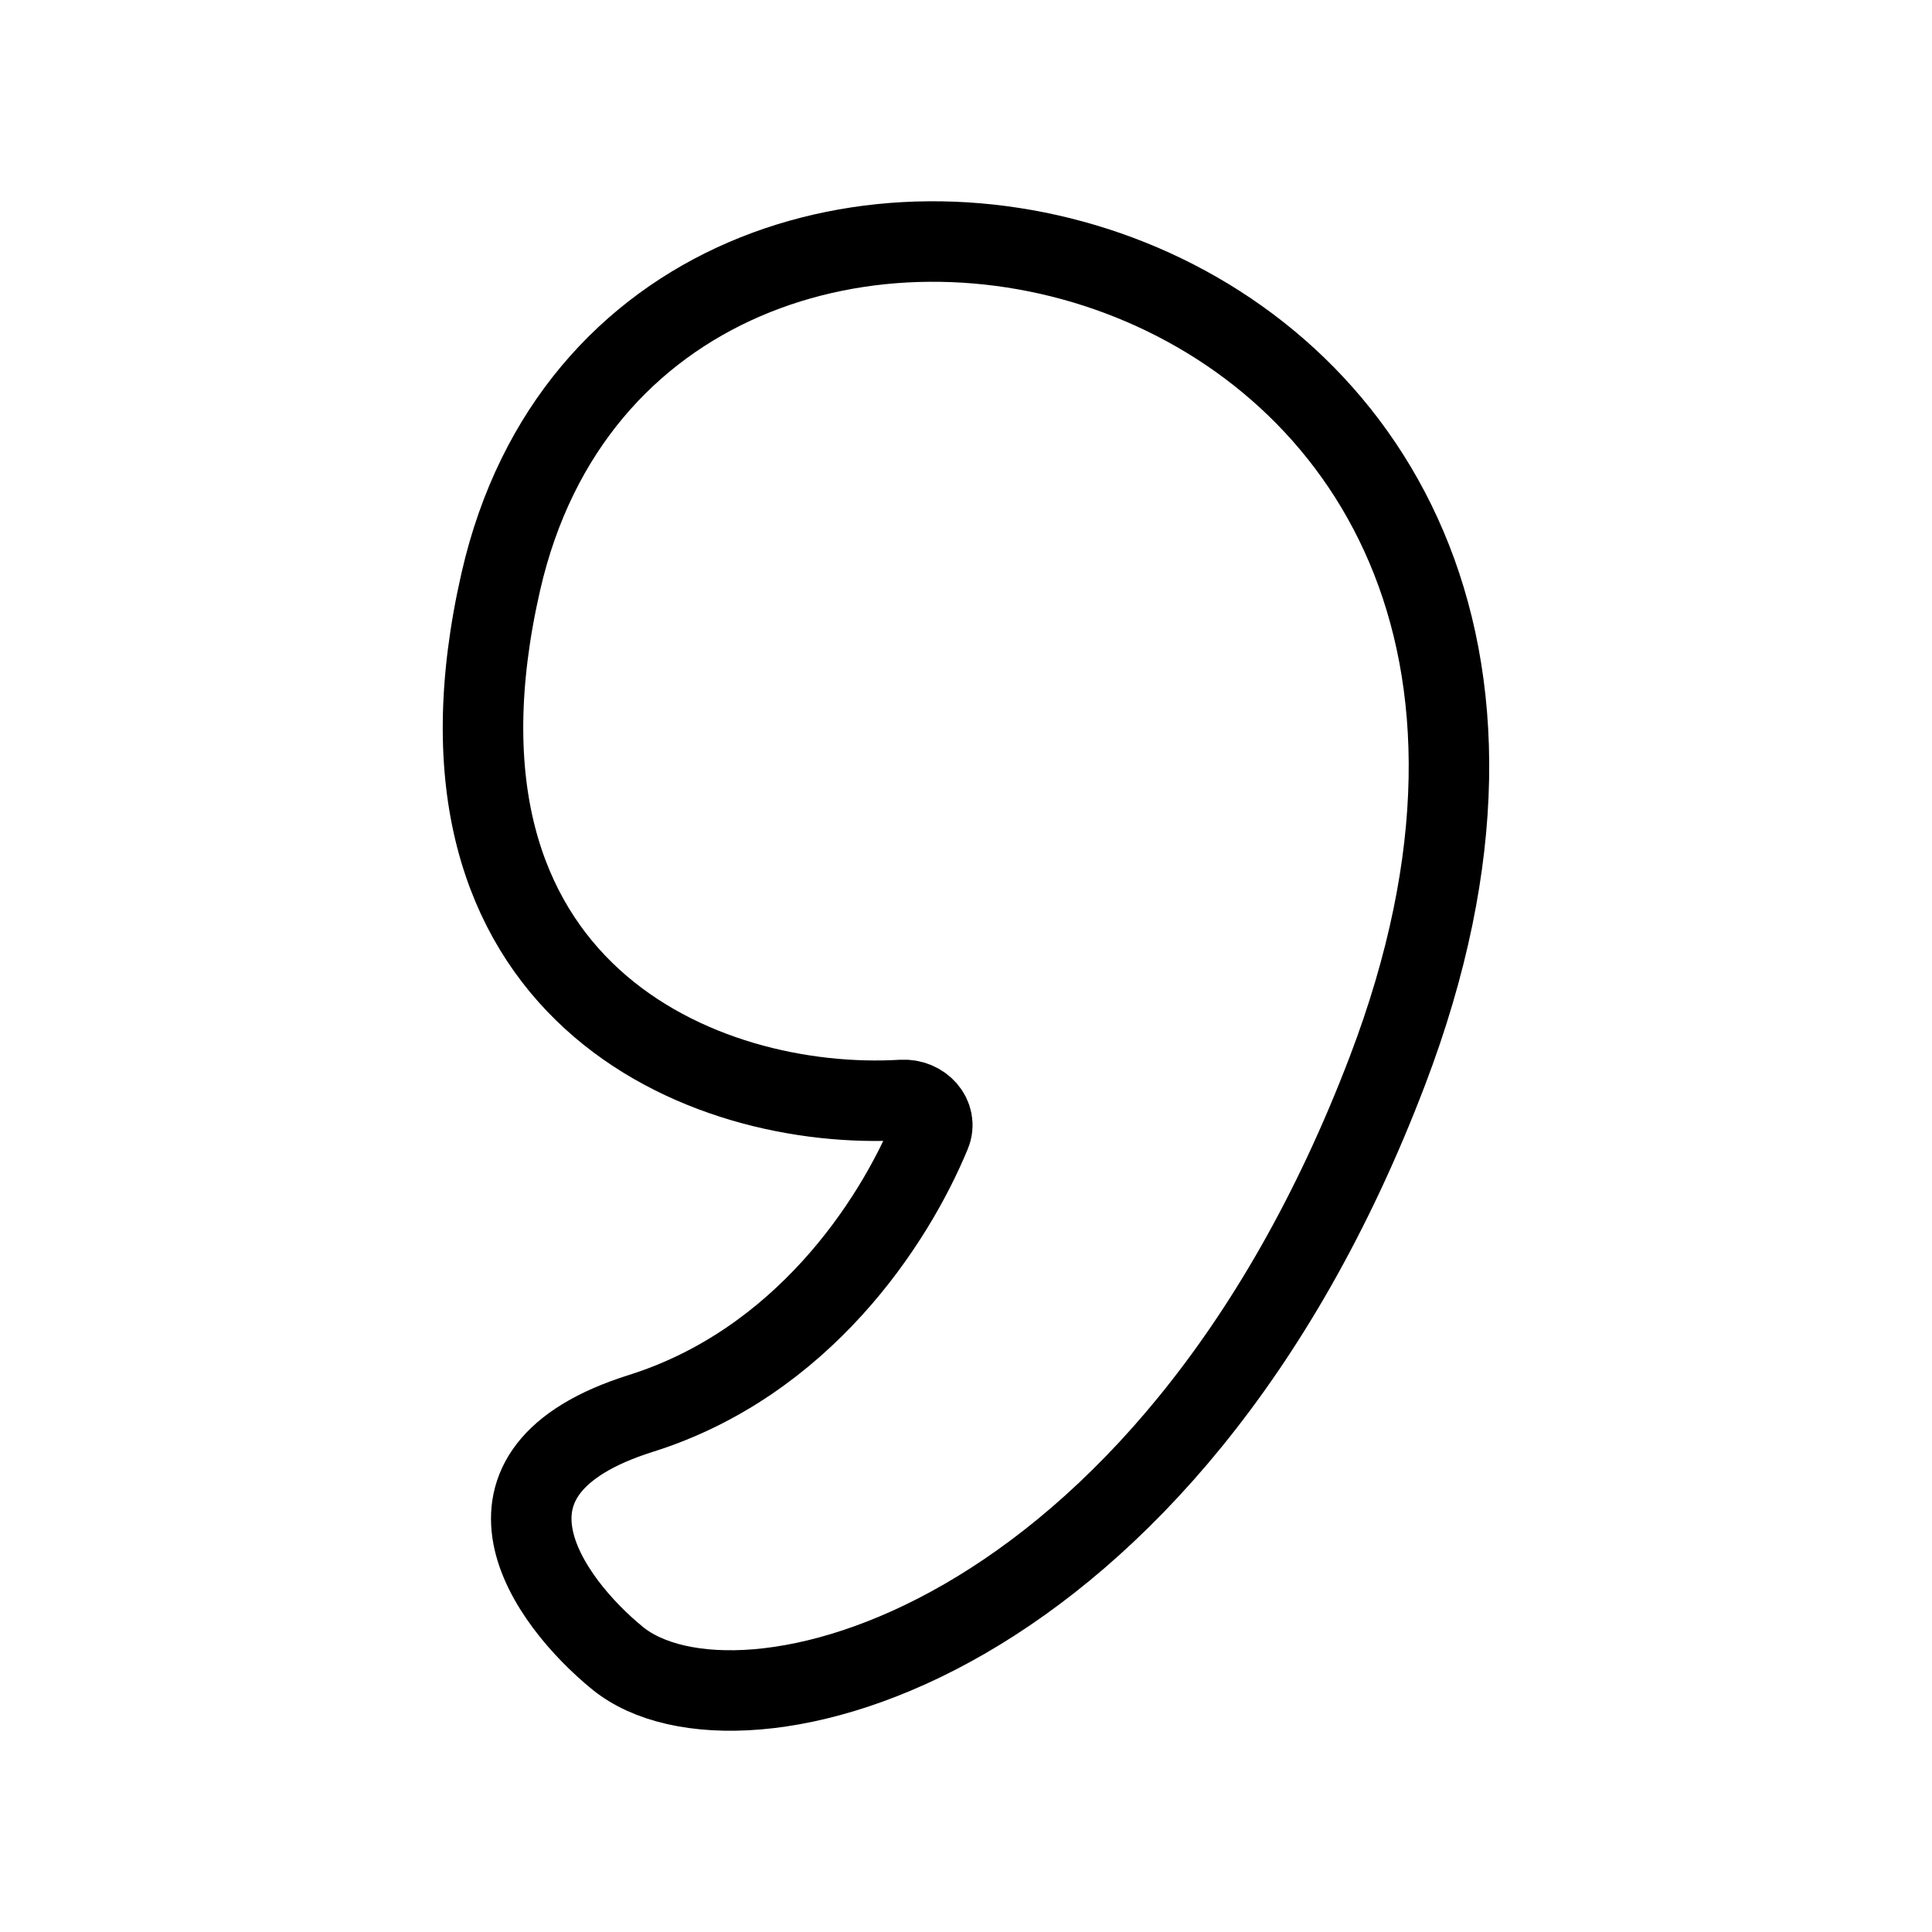
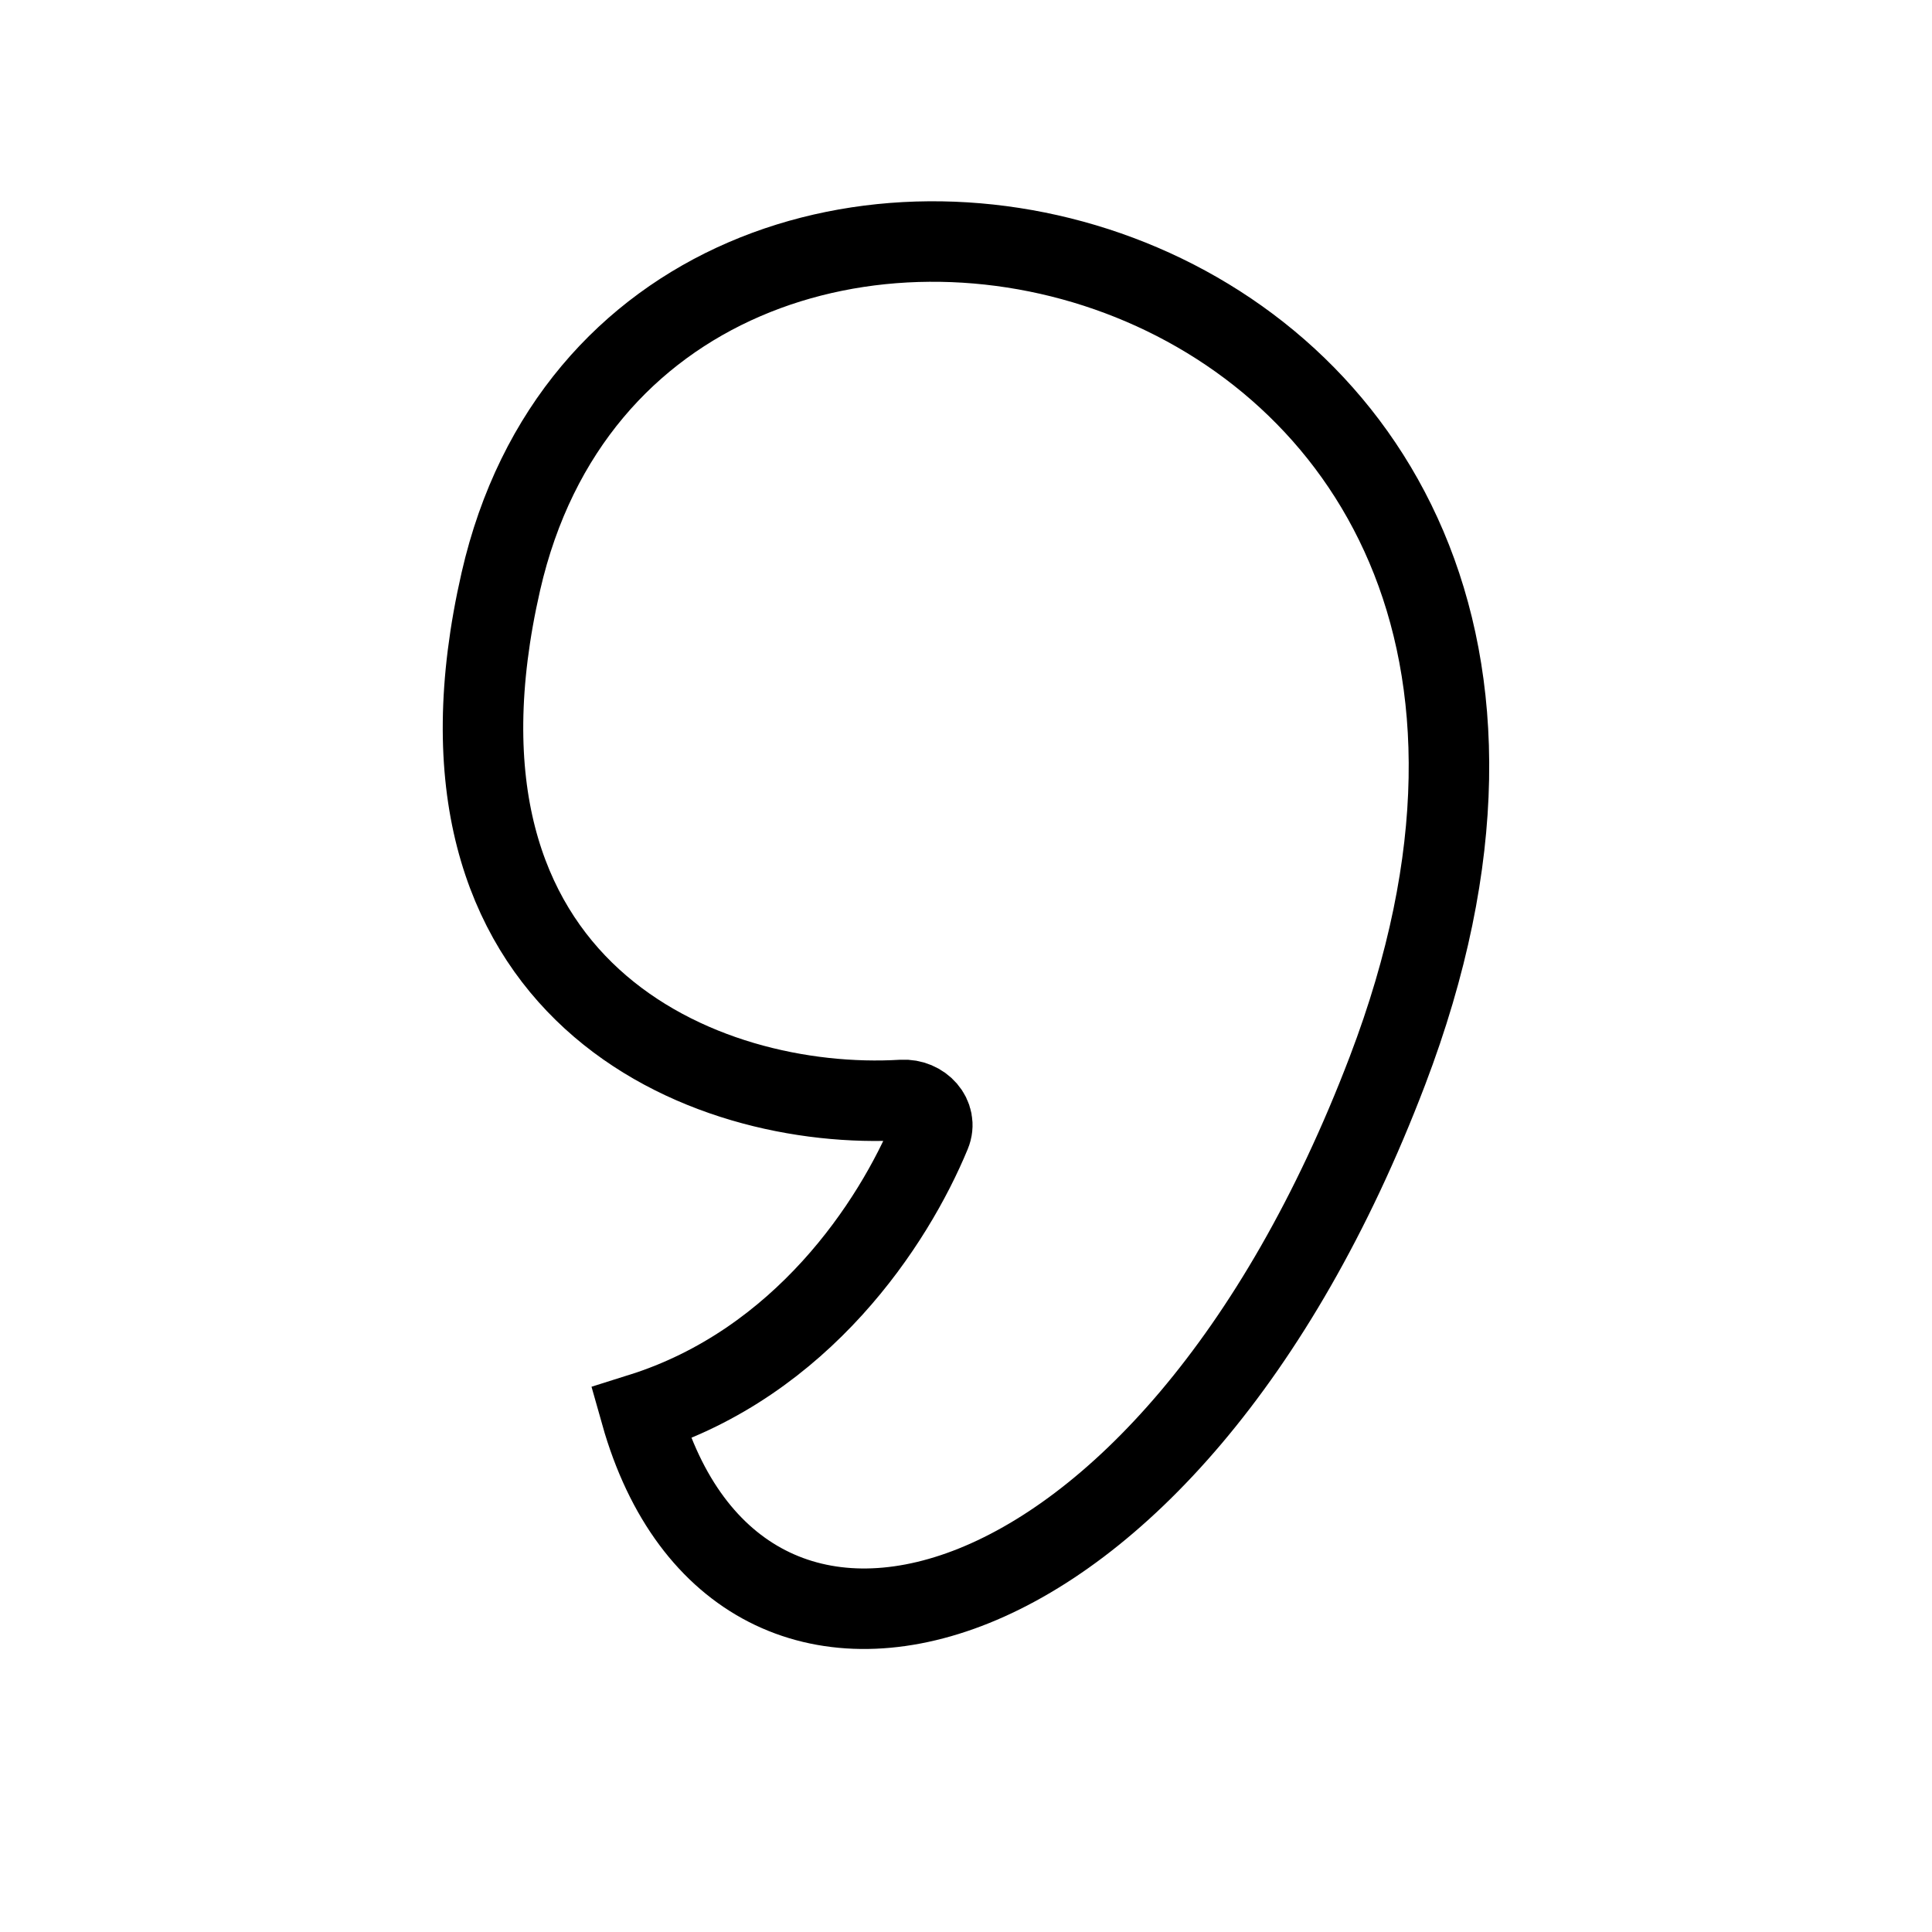
<svg xmlns="http://www.w3.org/2000/svg" width="24" height="24" viewBox="0 0 24 24" fill="none">
-   <path d="M6.222 7.222C5.056 12.319 8.744 13.811 11.207 13.664C11.451 13.65 11.65 13.866 11.559 14.085C11.098 15.199 9.961 16.929 7.961 17.558C5.642 18.288 6.802 19.889 7.671 20.598C9.162 21.814 14.484 20.517 17.235 13.302C21.293 2.662 7.961 -0.378 6.222 7.222Z" stroke="black" stroke-linecap="round" />
+   <path d="M6.222 7.222C5.056 12.319 8.744 13.811 11.207 13.664C11.451 13.65 11.65 13.866 11.559 14.085C11.098 15.199 9.961 16.929 7.961 17.558C9.162 21.814 14.484 20.517 17.235 13.302C21.293 2.662 7.961 -0.378 6.222 7.222Z" stroke="black" stroke-linecap="round" />
</svg>